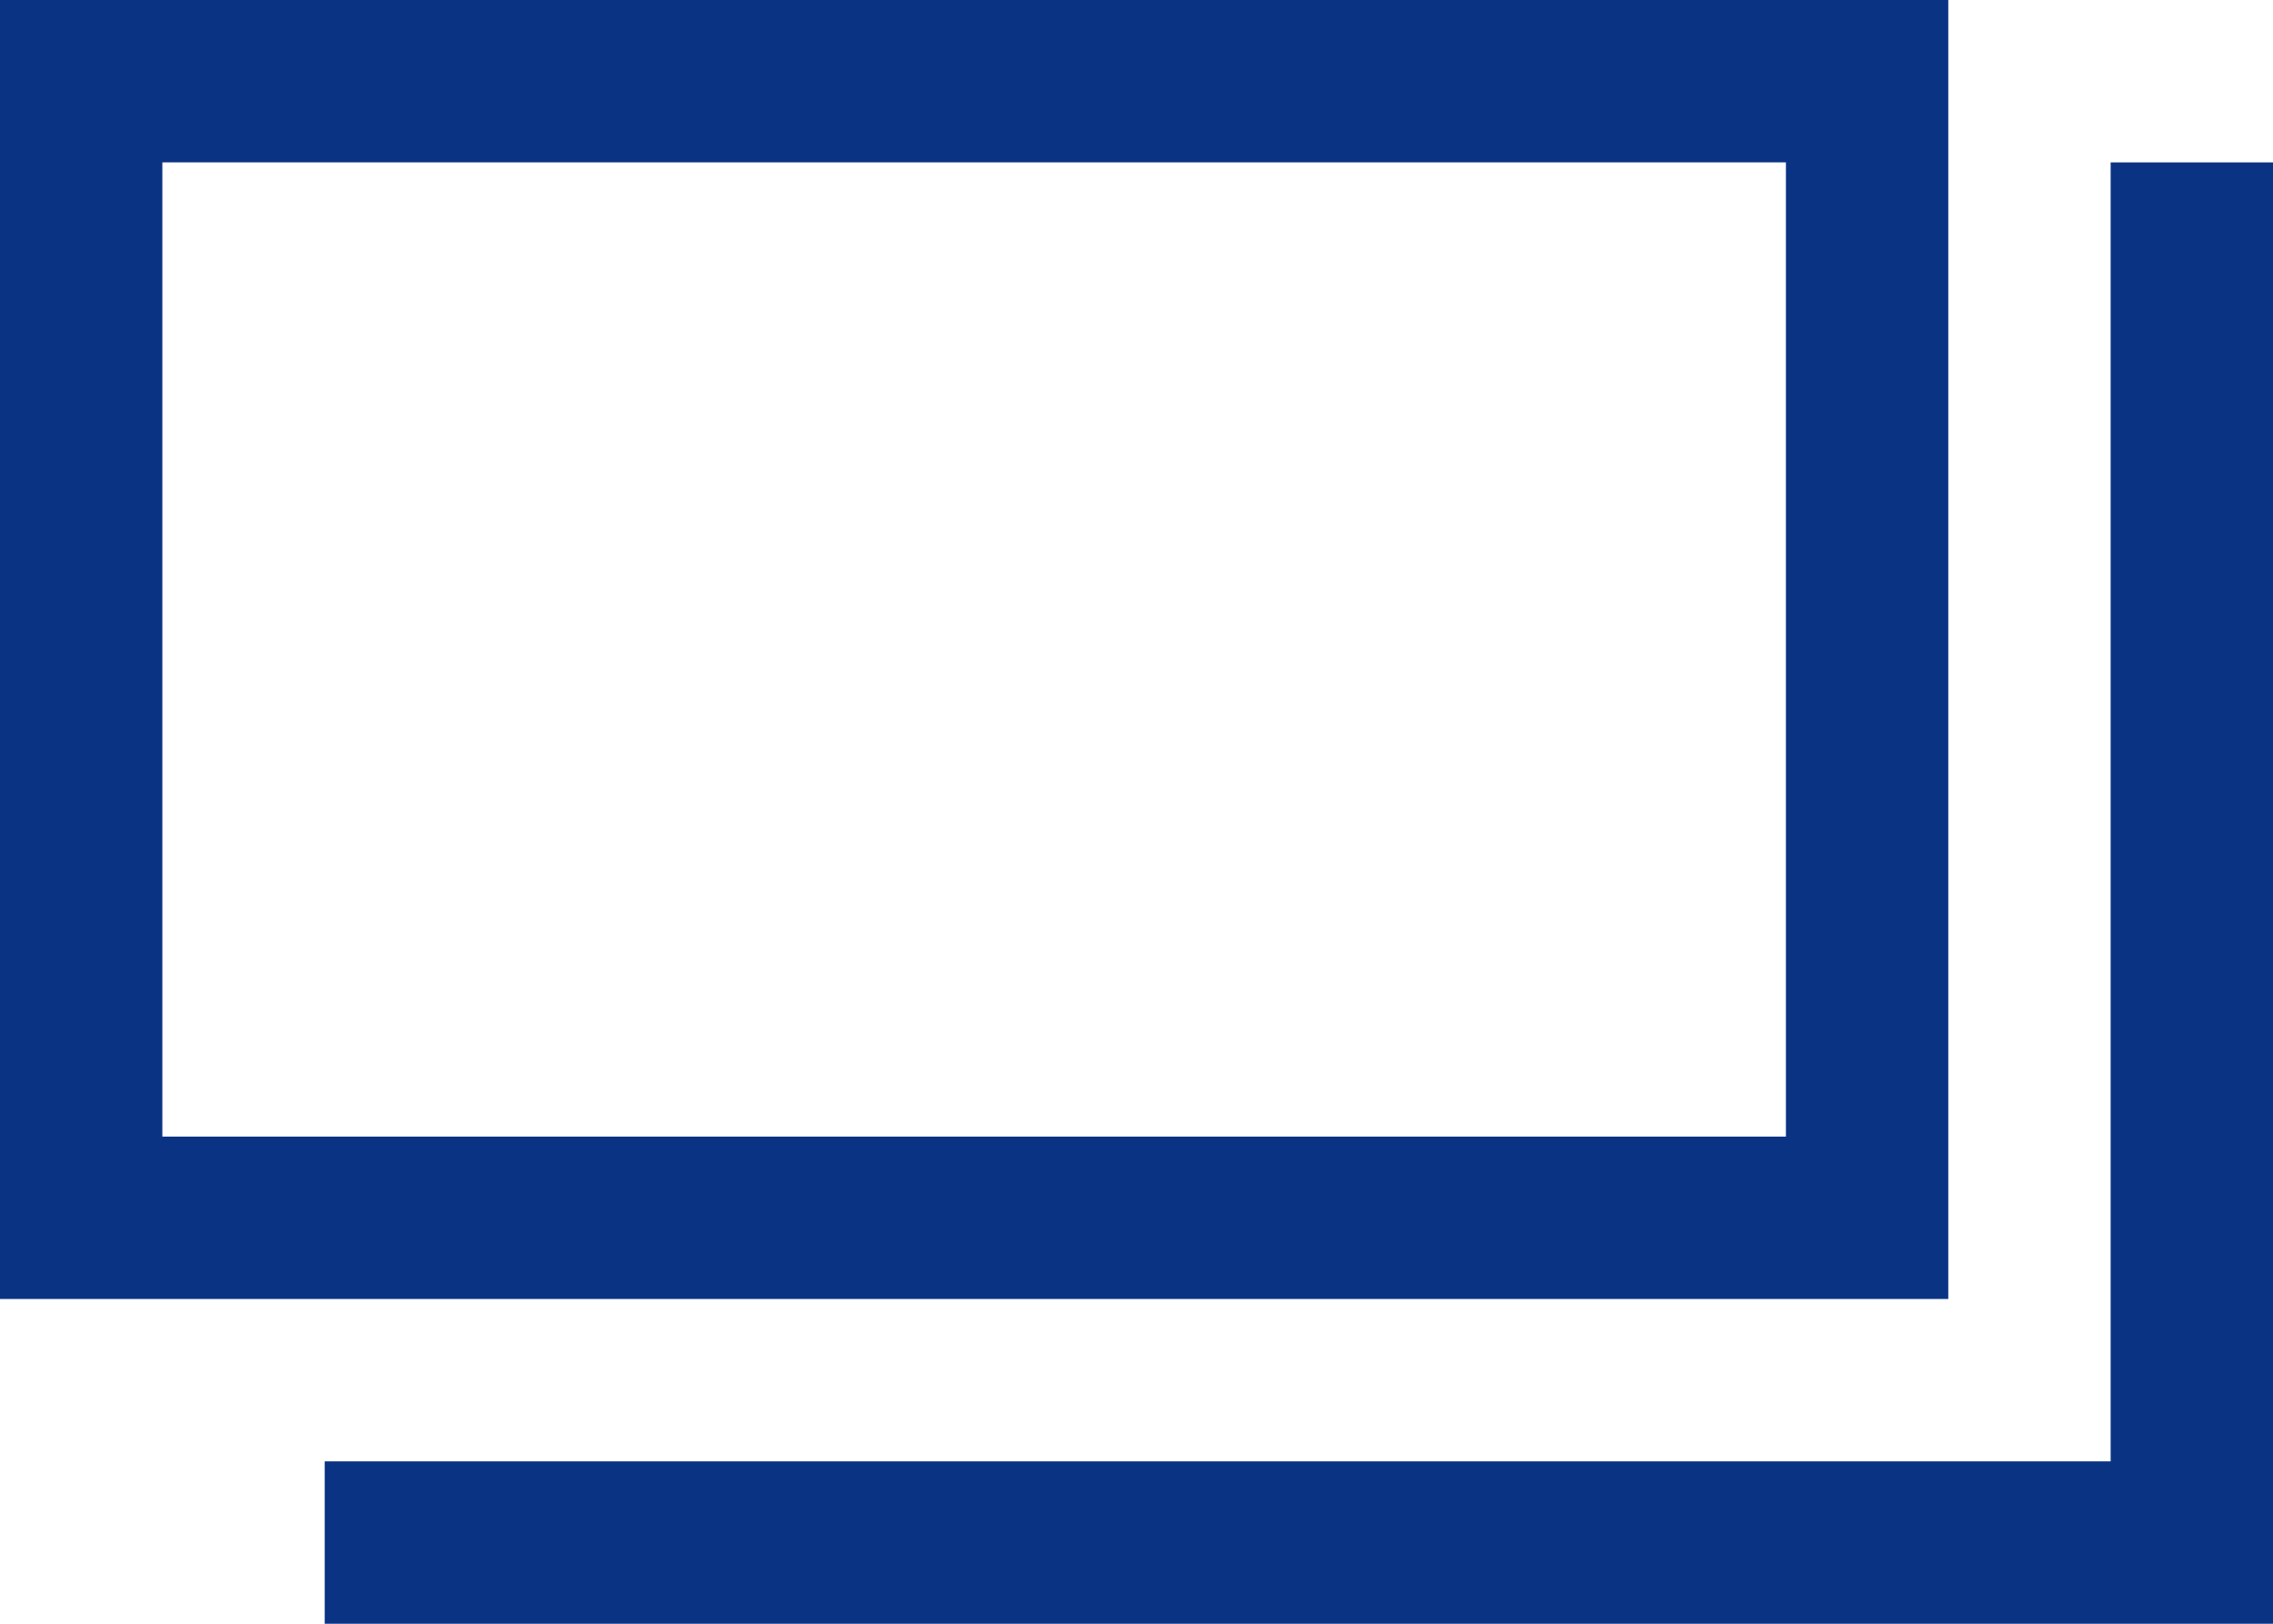
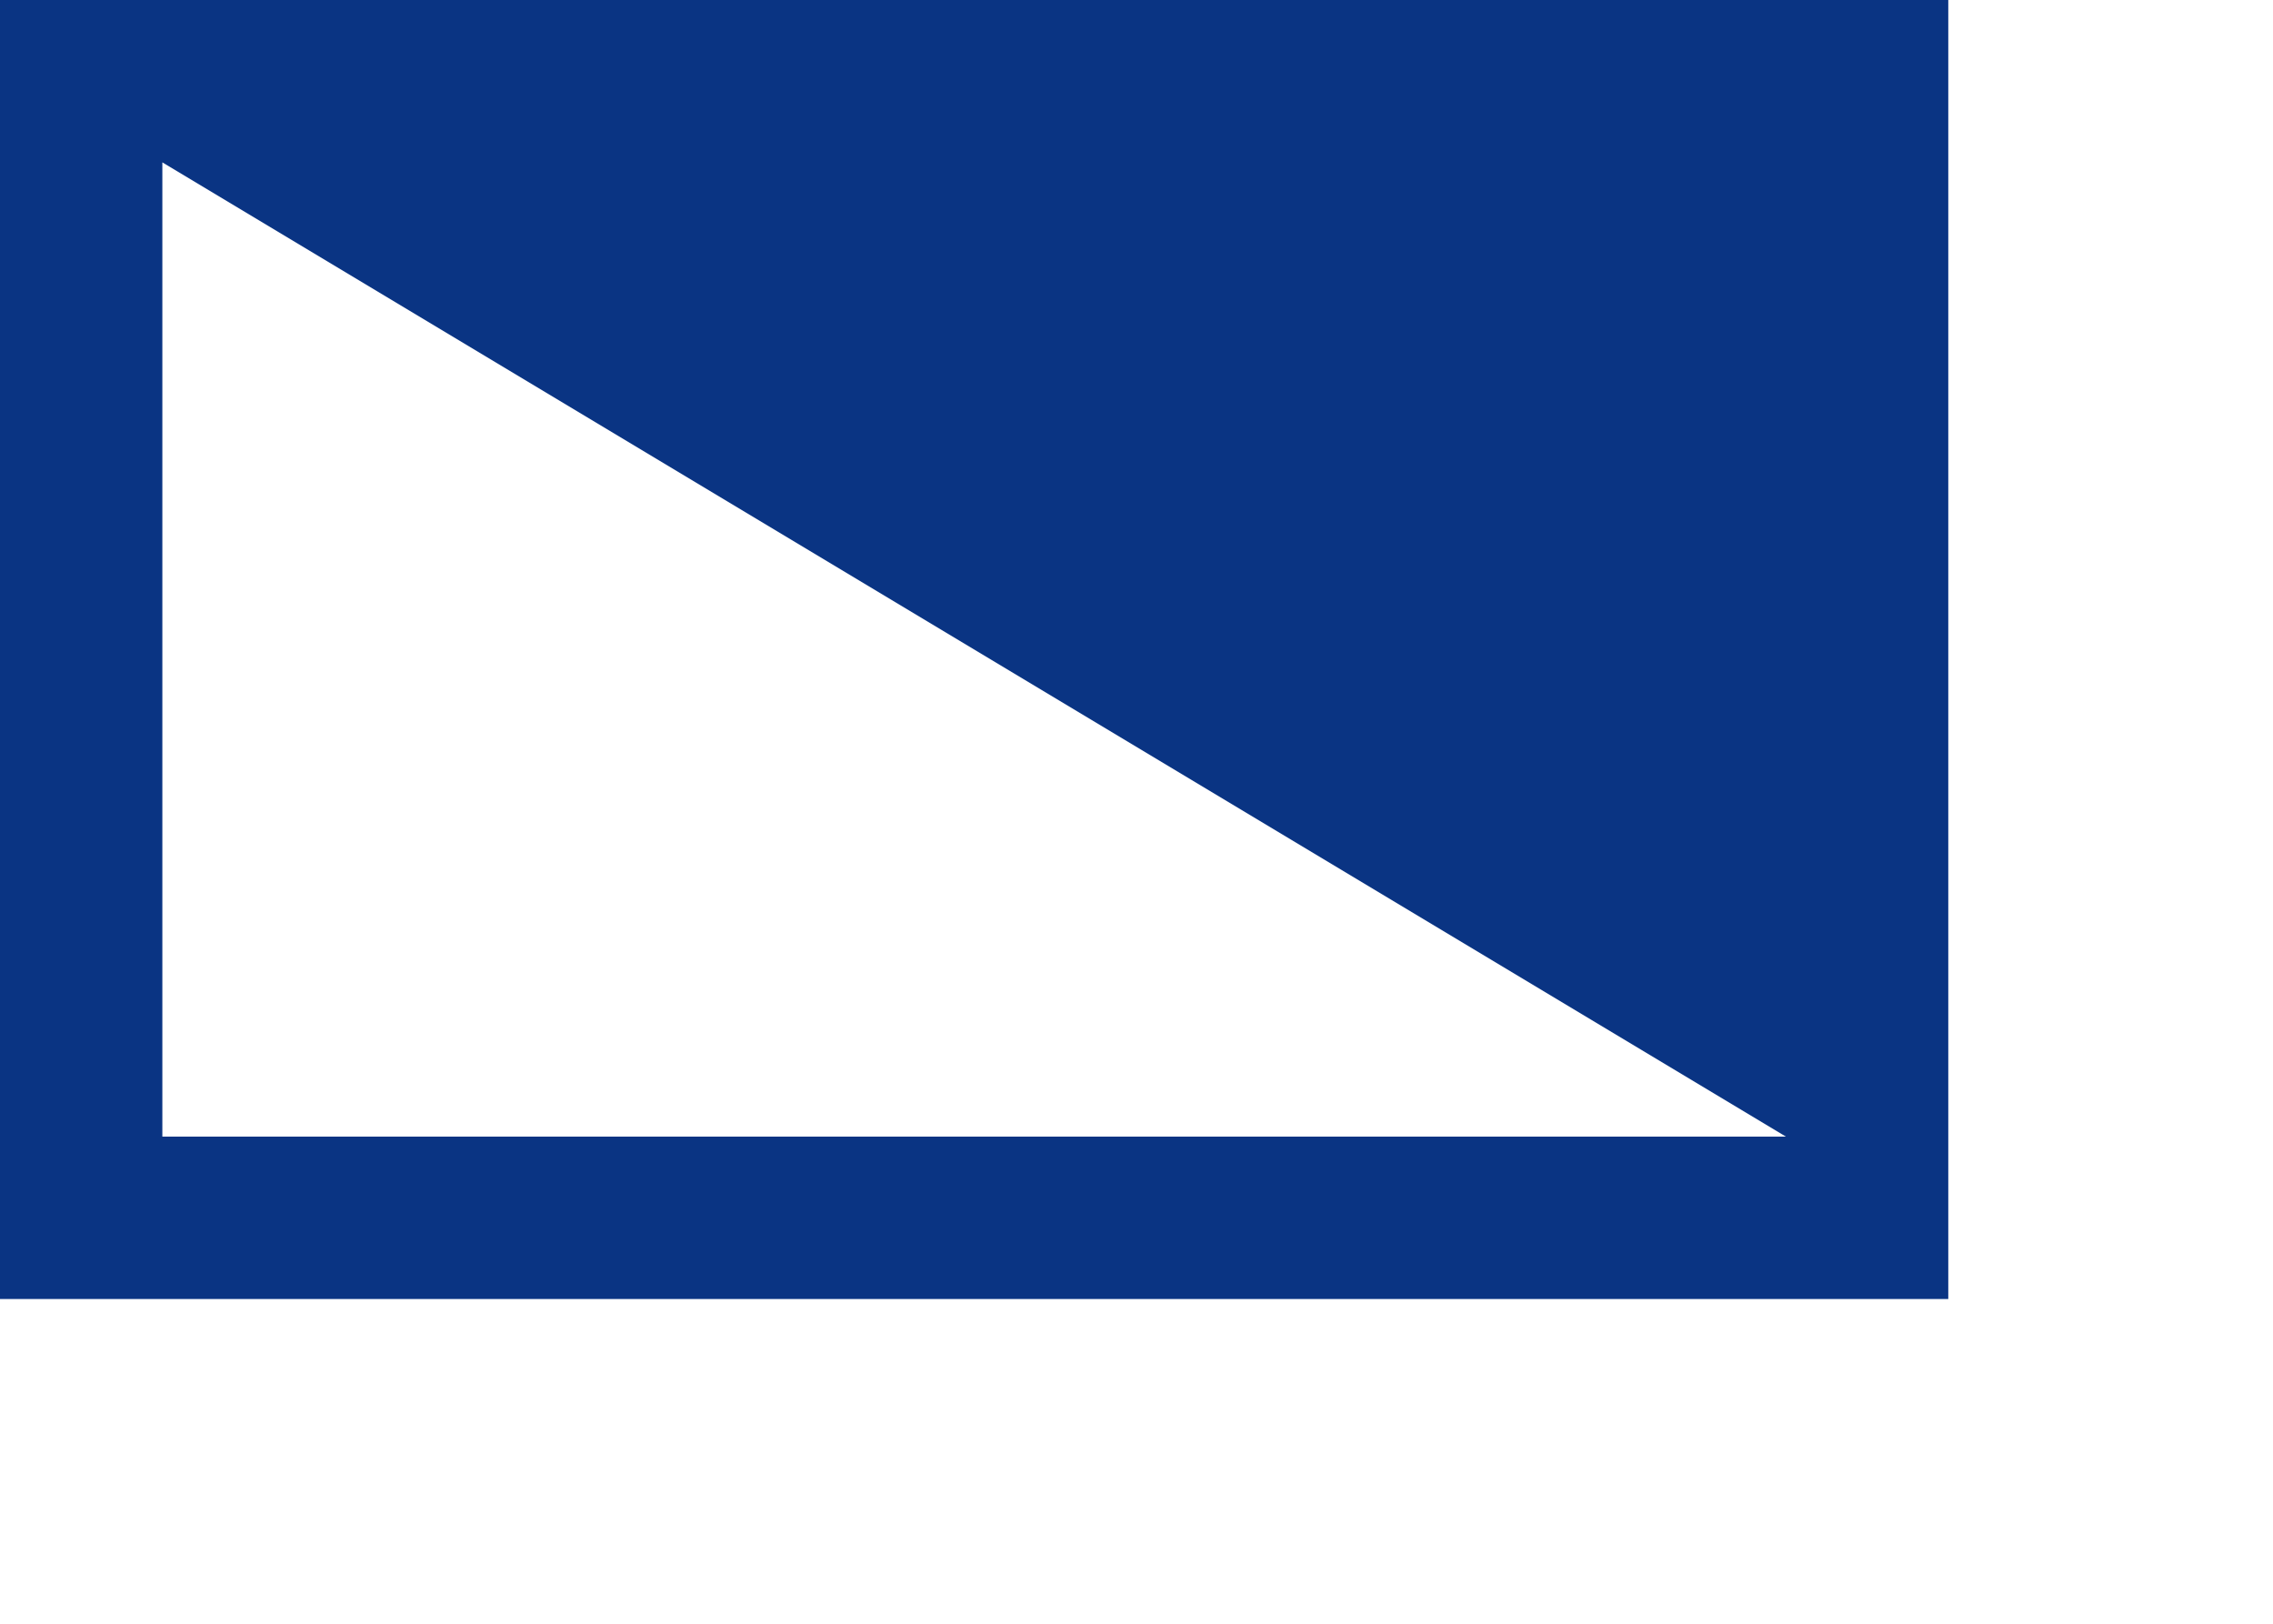
<svg xmlns="http://www.w3.org/2000/svg" width="14" height="10" viewBox="0 0 14 10">
  <defs>
    <style>
.cls-1 {
fill: #0a3483;
}
</style>
  </defs>
-   <path class="cls-1" d="M12,0H0V8H12ZM11,7H1V1H11Z" />
-   <polygon class="cls-1" points="13 1 13 9 2 9 2 10 13 10 14 10 14 9 14 1 13 1" />
+   <path class="cls-1" d="M12,0H0V8H12ZM11,7H1V1Z" />
</svg>